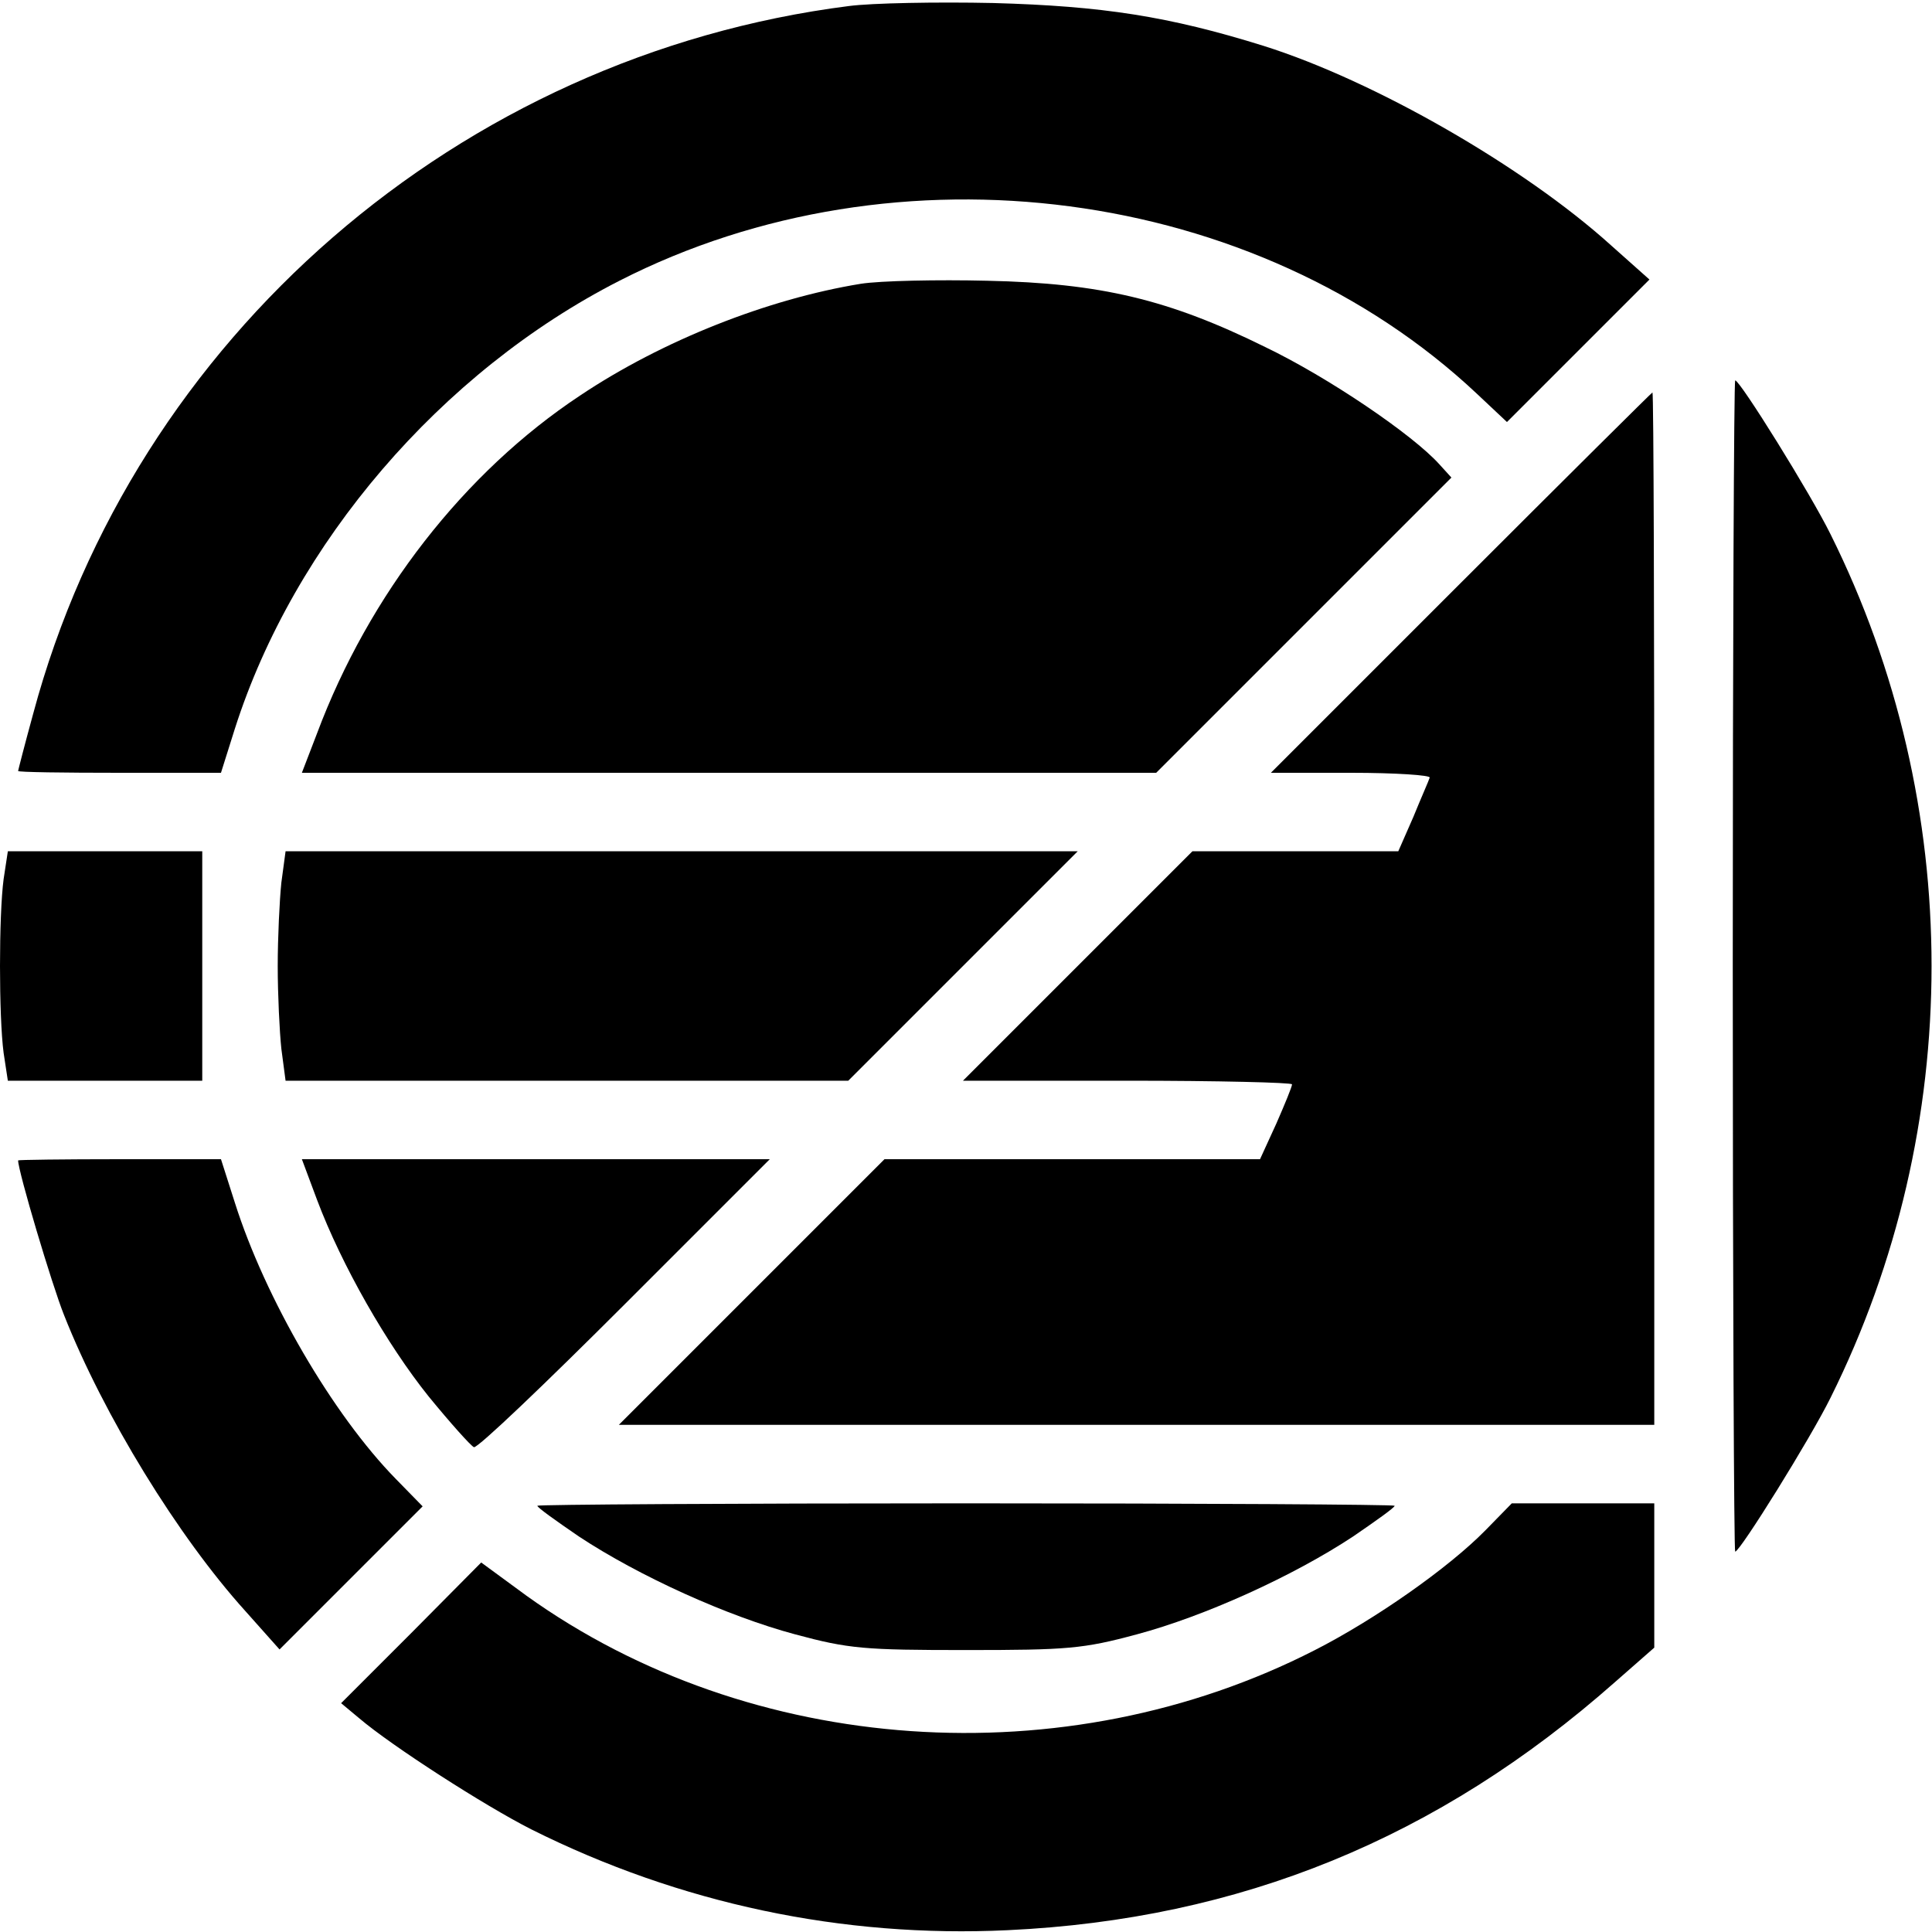
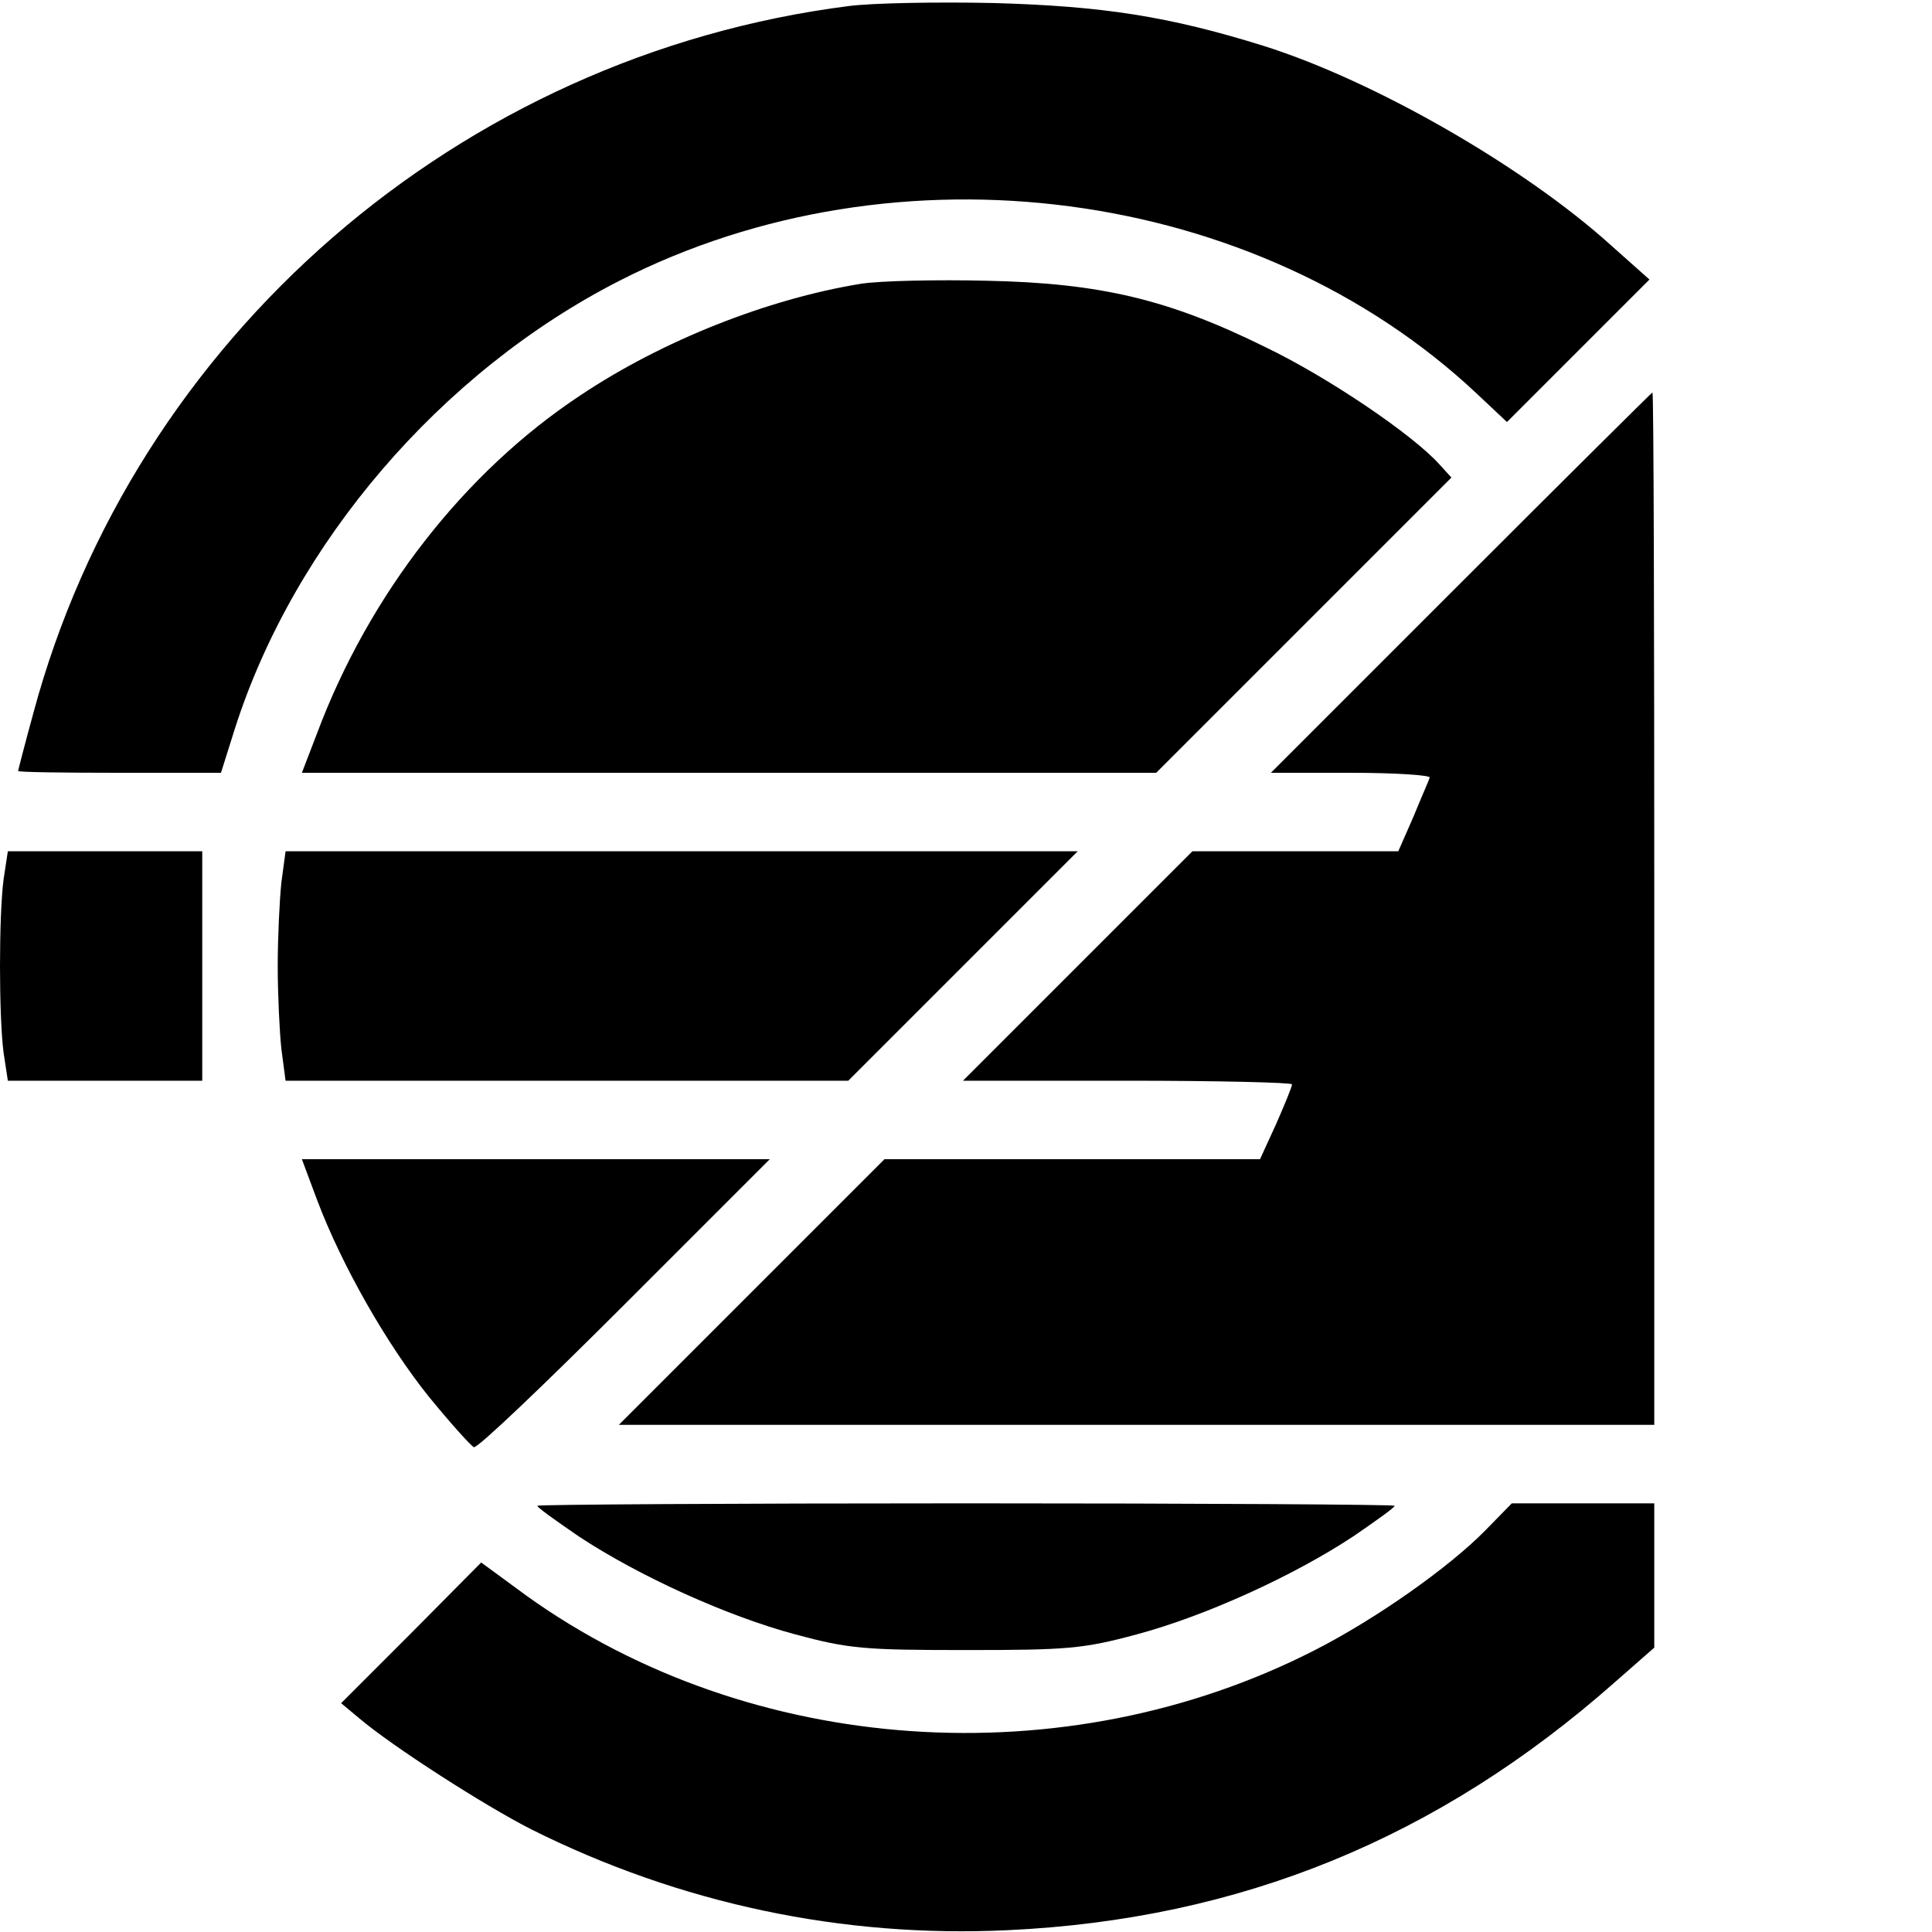
<svg xmlns="http://www.w3.org/2000/svg" version="1.0" width="320pt" height="320pt" viewBox="0 0 320 320" preserveAspectRatio="xMidYMid meet">
  <g transform="translate(0,320) scale(0.1,-0.1)" fill="#000000" stroke="none">
    <path d="M1406 3190 c-645 -82 -1184 -549 -1351 -1172 -14 -51 -25 -94 -25 -95 0 -2 76 -3 168 -3 l168 0 23 73 c98 307 341 591 637 742 460 235 1055 156 1420 -187 l50 -47 118 118 118 118 -64 57 c-144 130 -391 272 -575 330 -157 49 -267 66 -448 71 -93 2 -201 0 -239 -5z" />
    <path d="M1426 2730 c-154 -25 -329 -94 -465 -185 -192 -127 -350 -330 -436 -560 l-25 -65 708 0 707 0 245 245 244 244 -20 22 c-44 49 -184 144 -288 194 -160 79 -273 106 -461 110 -82 2 -177 0 -209 -5z" />
-     <path d="M2870 1600 c0 -533 2 -970 4 -970 8 0 125 188 158 255 223 448 223 982 0 1430 -33 67 -150 255 -158 255 -2 0 -4 -436 -4 -970z" />
    <path d="M2420 2235 l-315 -315 133 0 c74 0 132 -4 130 -8 -1 -4 -14 -33 -27 -65 l-25 -57 -170 0 -171 0 -190 -190 -190 -190 273 0 c149 0 272 -3 272 -6 0 -4 -12 -33 -26 -65 l-27 -59 -311 0 -311 0 -220 -220 -220 -220 858 0 857 0 0 855 c0 470 -1 855 -3 855 -1 0 -144 -142 -317 -315z" />
    <path d="M6 1744 c-8 -60 -8 -228 0 -288 l7 -46 161 0 161 0 0 190 0 190 -161 0 -161 0 -7 -46z" />
    <path d="M466 1738 c-3 -29 -6 -91 -6 -138 0 -47 3 -109 6 -137 l7 -53 466 0 466 0 190 190 190 190 -656 0 -656 0 -7 -52z" />
-     <path d="M30 1278 c0 -18 56 -206 76 -256 66 -167 189 -367 300 -490 l57 -64 118 118 119 119 -44 45 c-105 107 -217 300 -267 458 l-23 72 -168 0 c-92 0 -168 -1 -168 -2z" />
    <path d="M525 1213 c41 -109 116 -240 185 -326 36 -44 70 -82 75 -84 6 -2 118 105 250 237 l240 240 -387 0 -388 0 25 -67z" />
    <path d="M890 706 c0 -3 31 -25 69 -51 100 -66 246 -132 358 -162 89 -24 115 -26 283 -26 168 0 194 2 283 26 112 30 258 96 358 162 38 26 69 48 69 51 0 2 -319 4 -710 4 -390 0 -710 -2 -710 -4z" />
    <path d="M2460 665 c-61 -62 -182 -147 -282 -198 -414 -212 -935 -176 -1306 90 l-75 55 -116 -117 -116 -116 30 -25 c54 -46 208 -145 285 -184 246 -123 515 -180 789 -167 385 18 713 152 1006 411 l65 57 0 120 0 119 -118 0 -118 0 -44 -45z" />
  </g>
</svg>